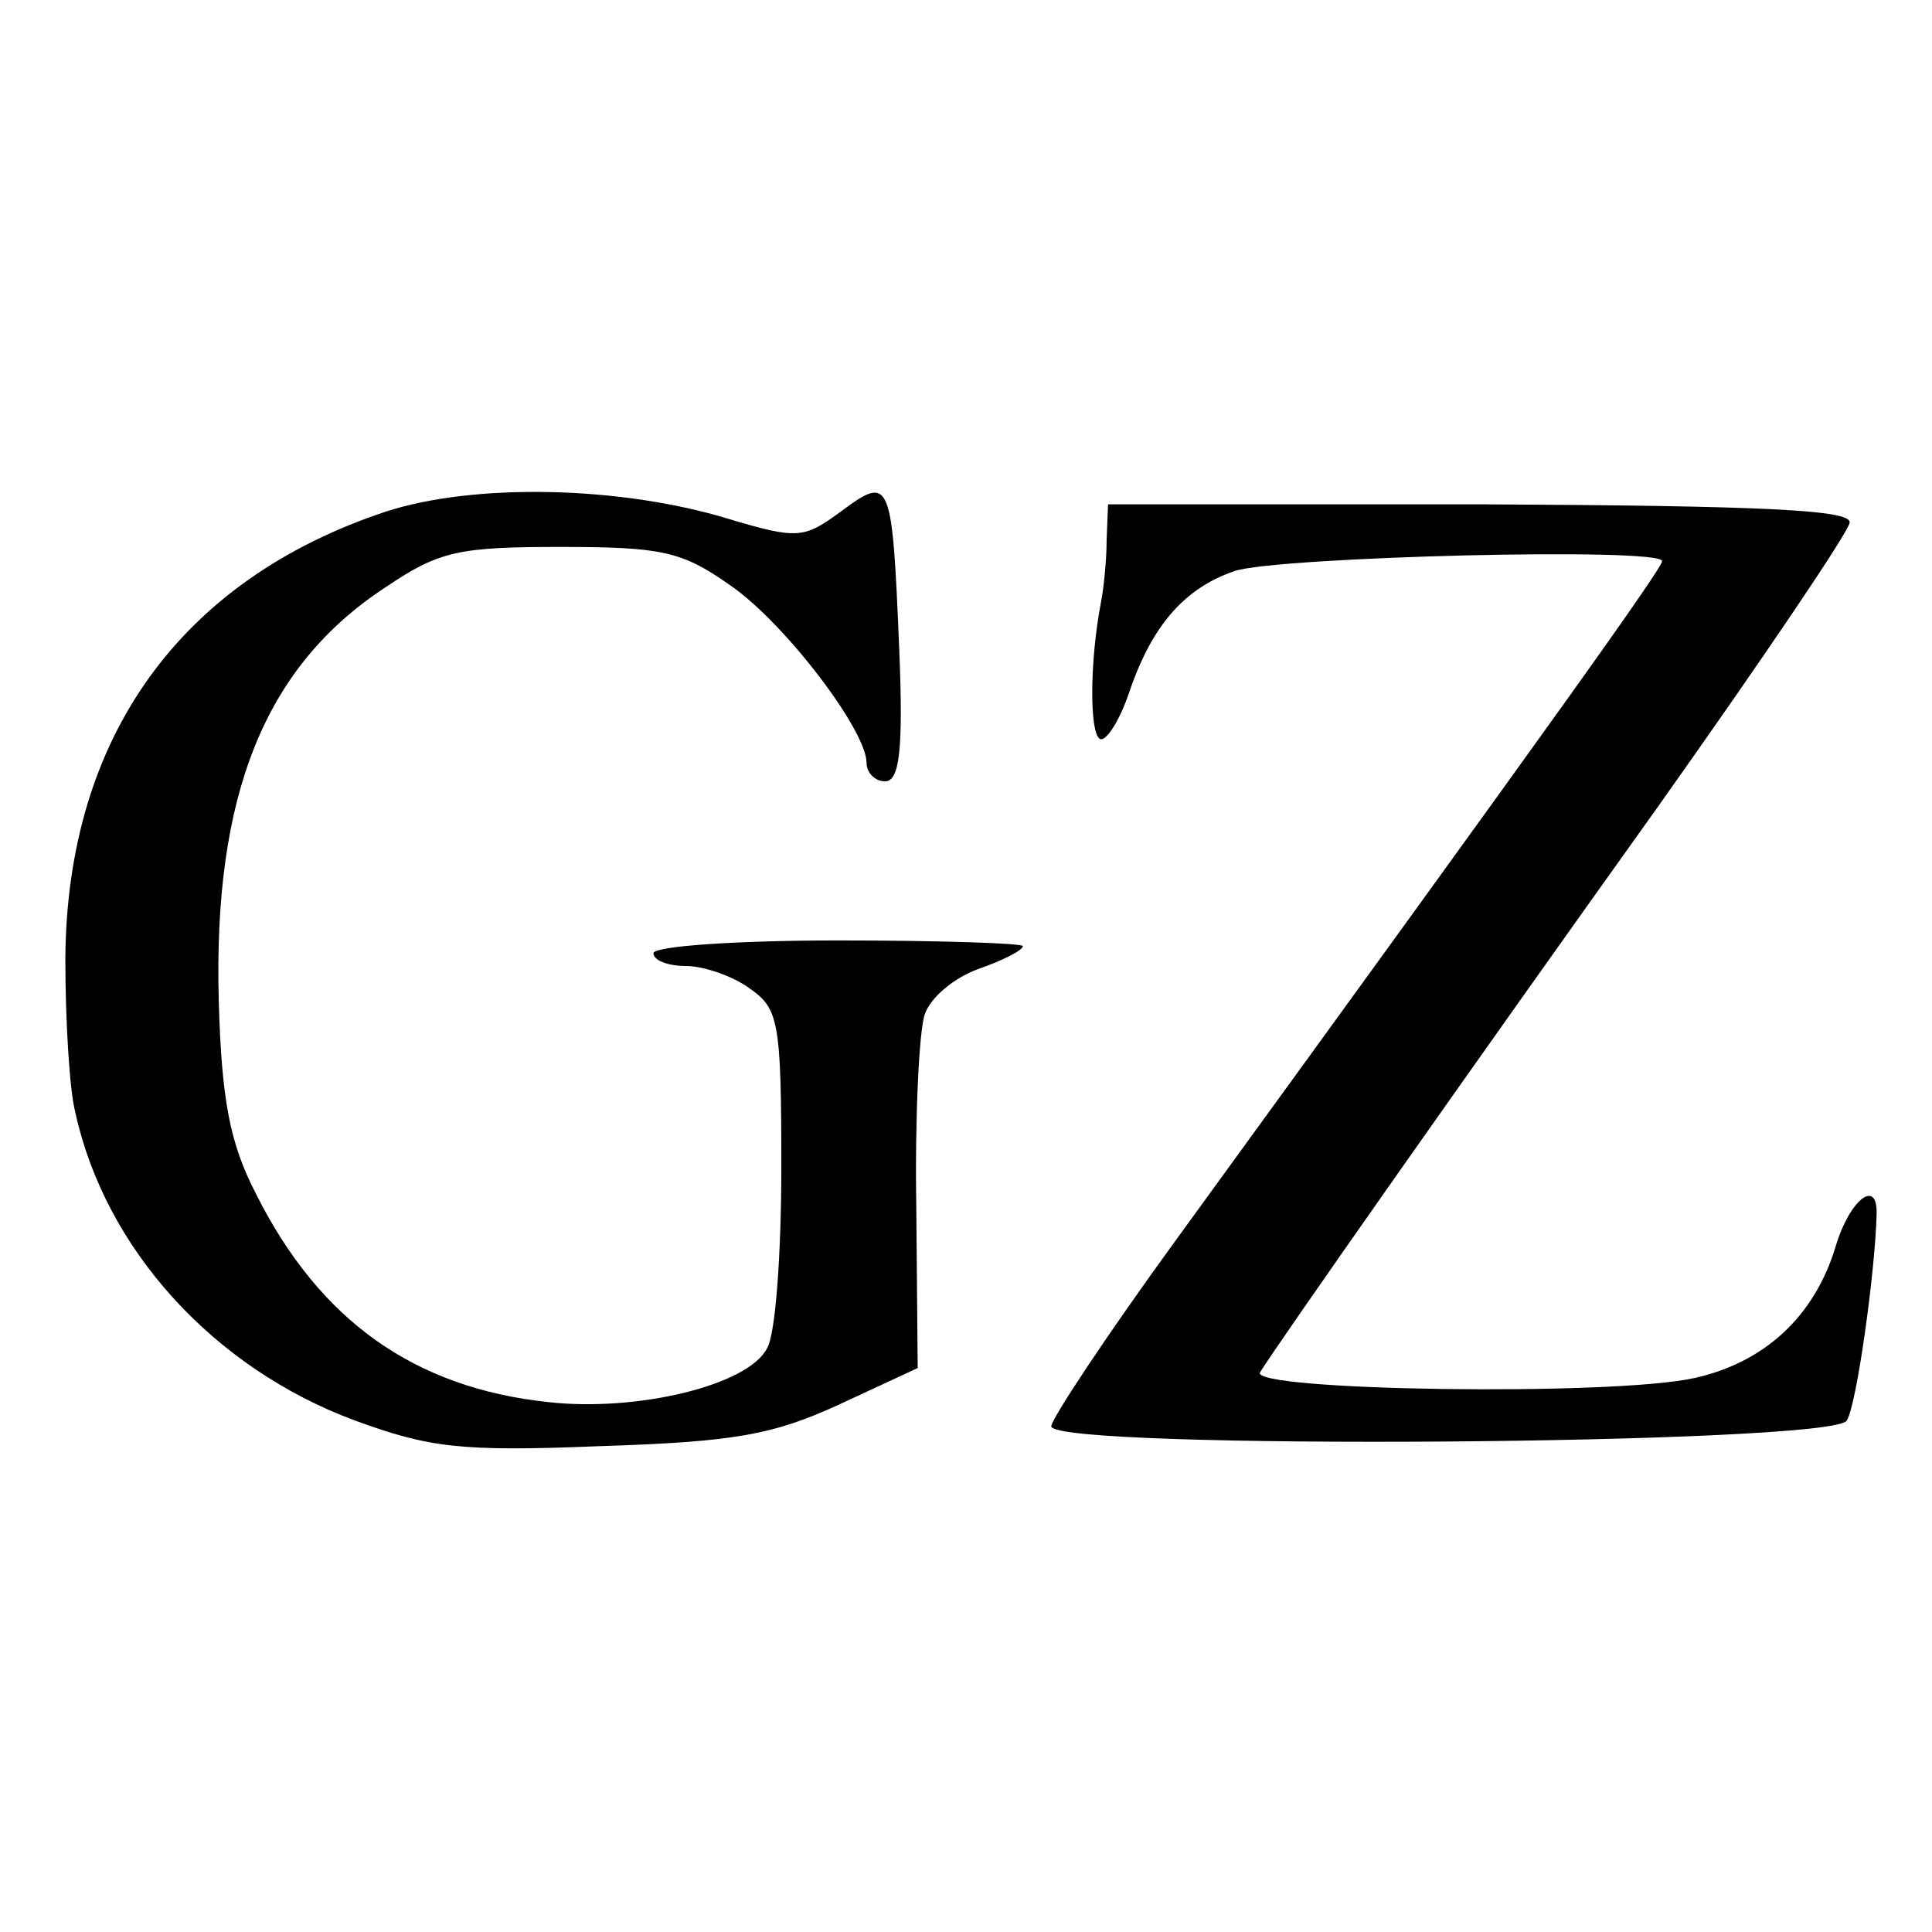
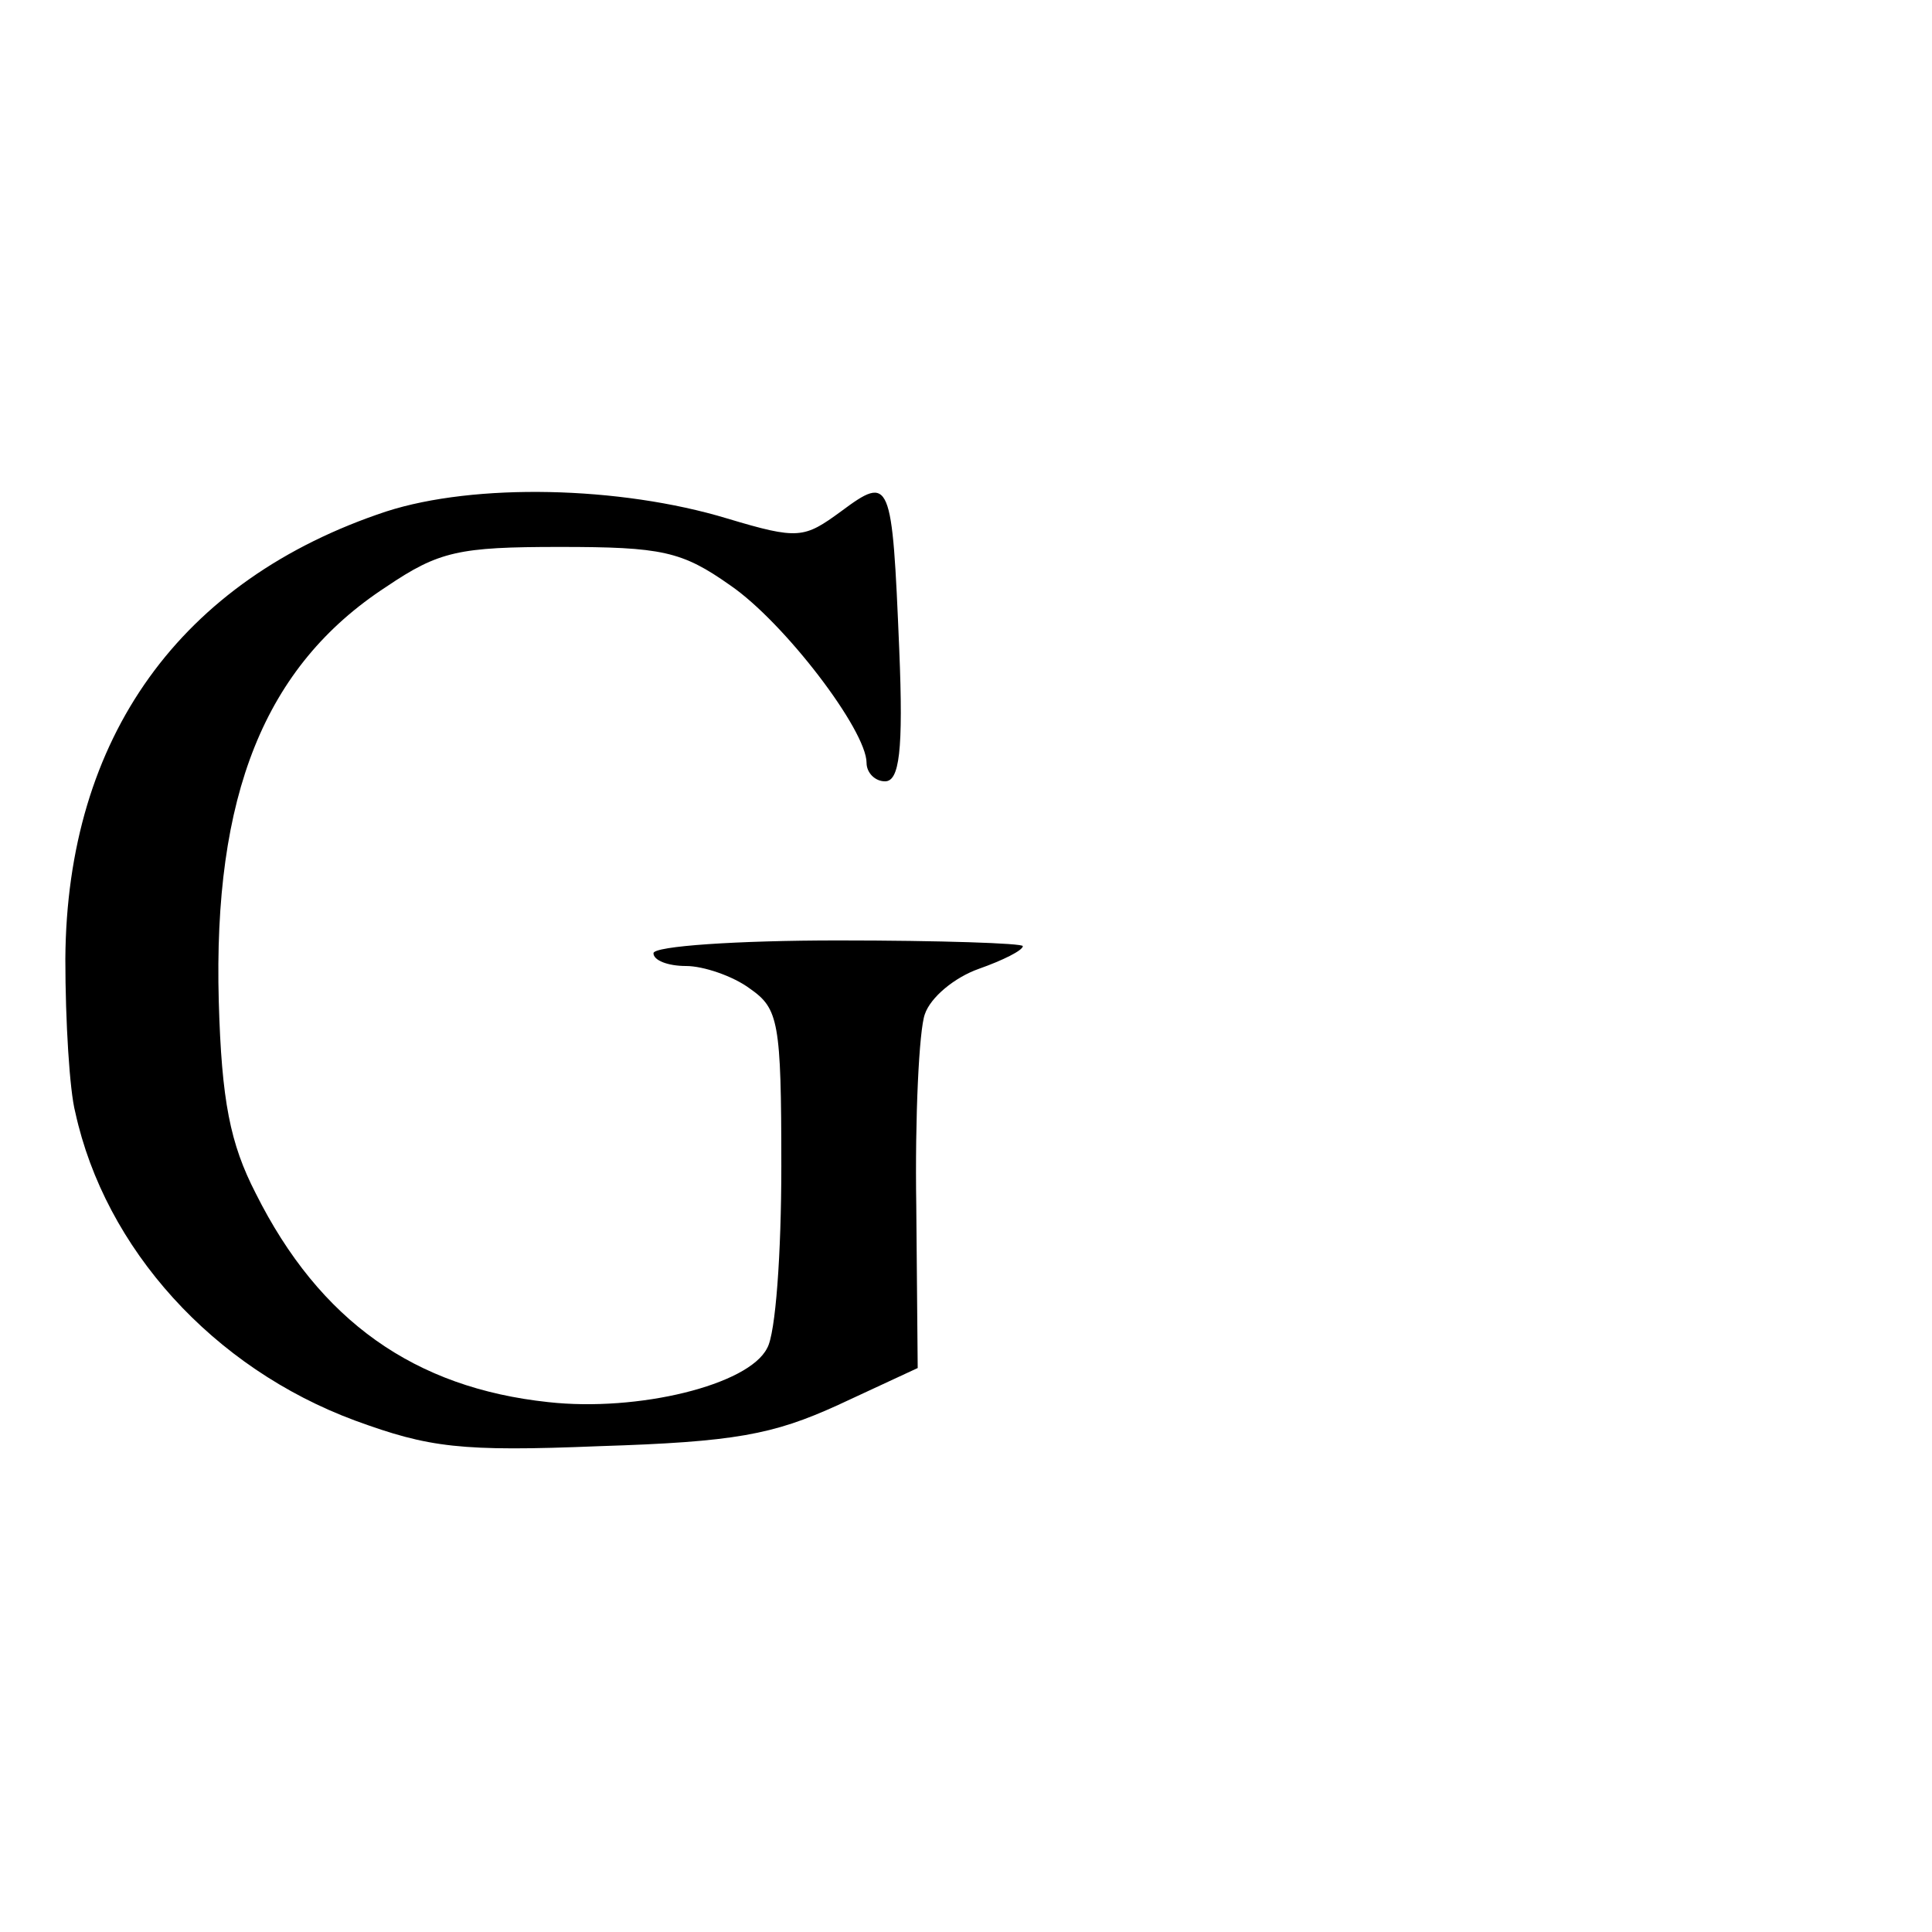
<svg xmlns="http://www.w3.org/2000/svg" version="1.0" width="136pt" height="136pt" viewBox="0 0 136 136" preserveAspectRatio="xMidYMid meet">
  <g transform="translate(0,136) scale(0.1,-0.1)" fill="#000000" stroke="none">
    <path d="M272 1000 c-145 -48 -225 -159 -226 -315 0 -44 3 -93 7 -108 21 -96 97 -180 197 -217 52 -19 74 -22 172 -18 95 3 122 8 168 29 l56 26 -1 114 c-1 63 2 124 6 135 4 12 21 26 38 32 17 6 31 13 31 16 0 2 -58 4 -130 4 -71 0 -130 -4 -130 -9 0 -5 10 -9 23 -9 12 0 33 -7 45 -16 20 -14 22 -23 22 -125 0 -61 -4 -118 -10 -128 -13 -26 -91 -45 -154 -38 -94 10 -161 57 -206 147 -18 35 -24 65 -26 135 -4 145 32 236 118 292 37 25 51 28 122 28 72 0 86 -3 120 -27 38 -26 96 -102 96 -125 0 -7 6 -13 13 -13 10 0 13 21 10 93 -5 120 -6 123 -41 97 -26 -19 -30 -20 -80 -5 -76 23 -178 25 -240 5z" />
-     <path d="M779 980 c0 -14 -2 -34 -4 -44 -8 -42 -8 -91 -1 -96 4 -3 14 12 21 33 16 47 39 73 74 85 29 10 301 17 301 7 0 -5 -72 -106 -343 -479 -48 -66 -87 -125 -87 -130 0 -17 550 -13 560 4 7 11 20 105 21 145 1 26 -19 11 -29 -23 -15 -49 -50 -81 -99 -92 -58 -13 -314 -9 -306 4 13 21 147 212 280 398 73 103 134 193 135 200 2 9 -59 12 -259 13 l-263 0 -1 -25z" />
  </g>
</svg>